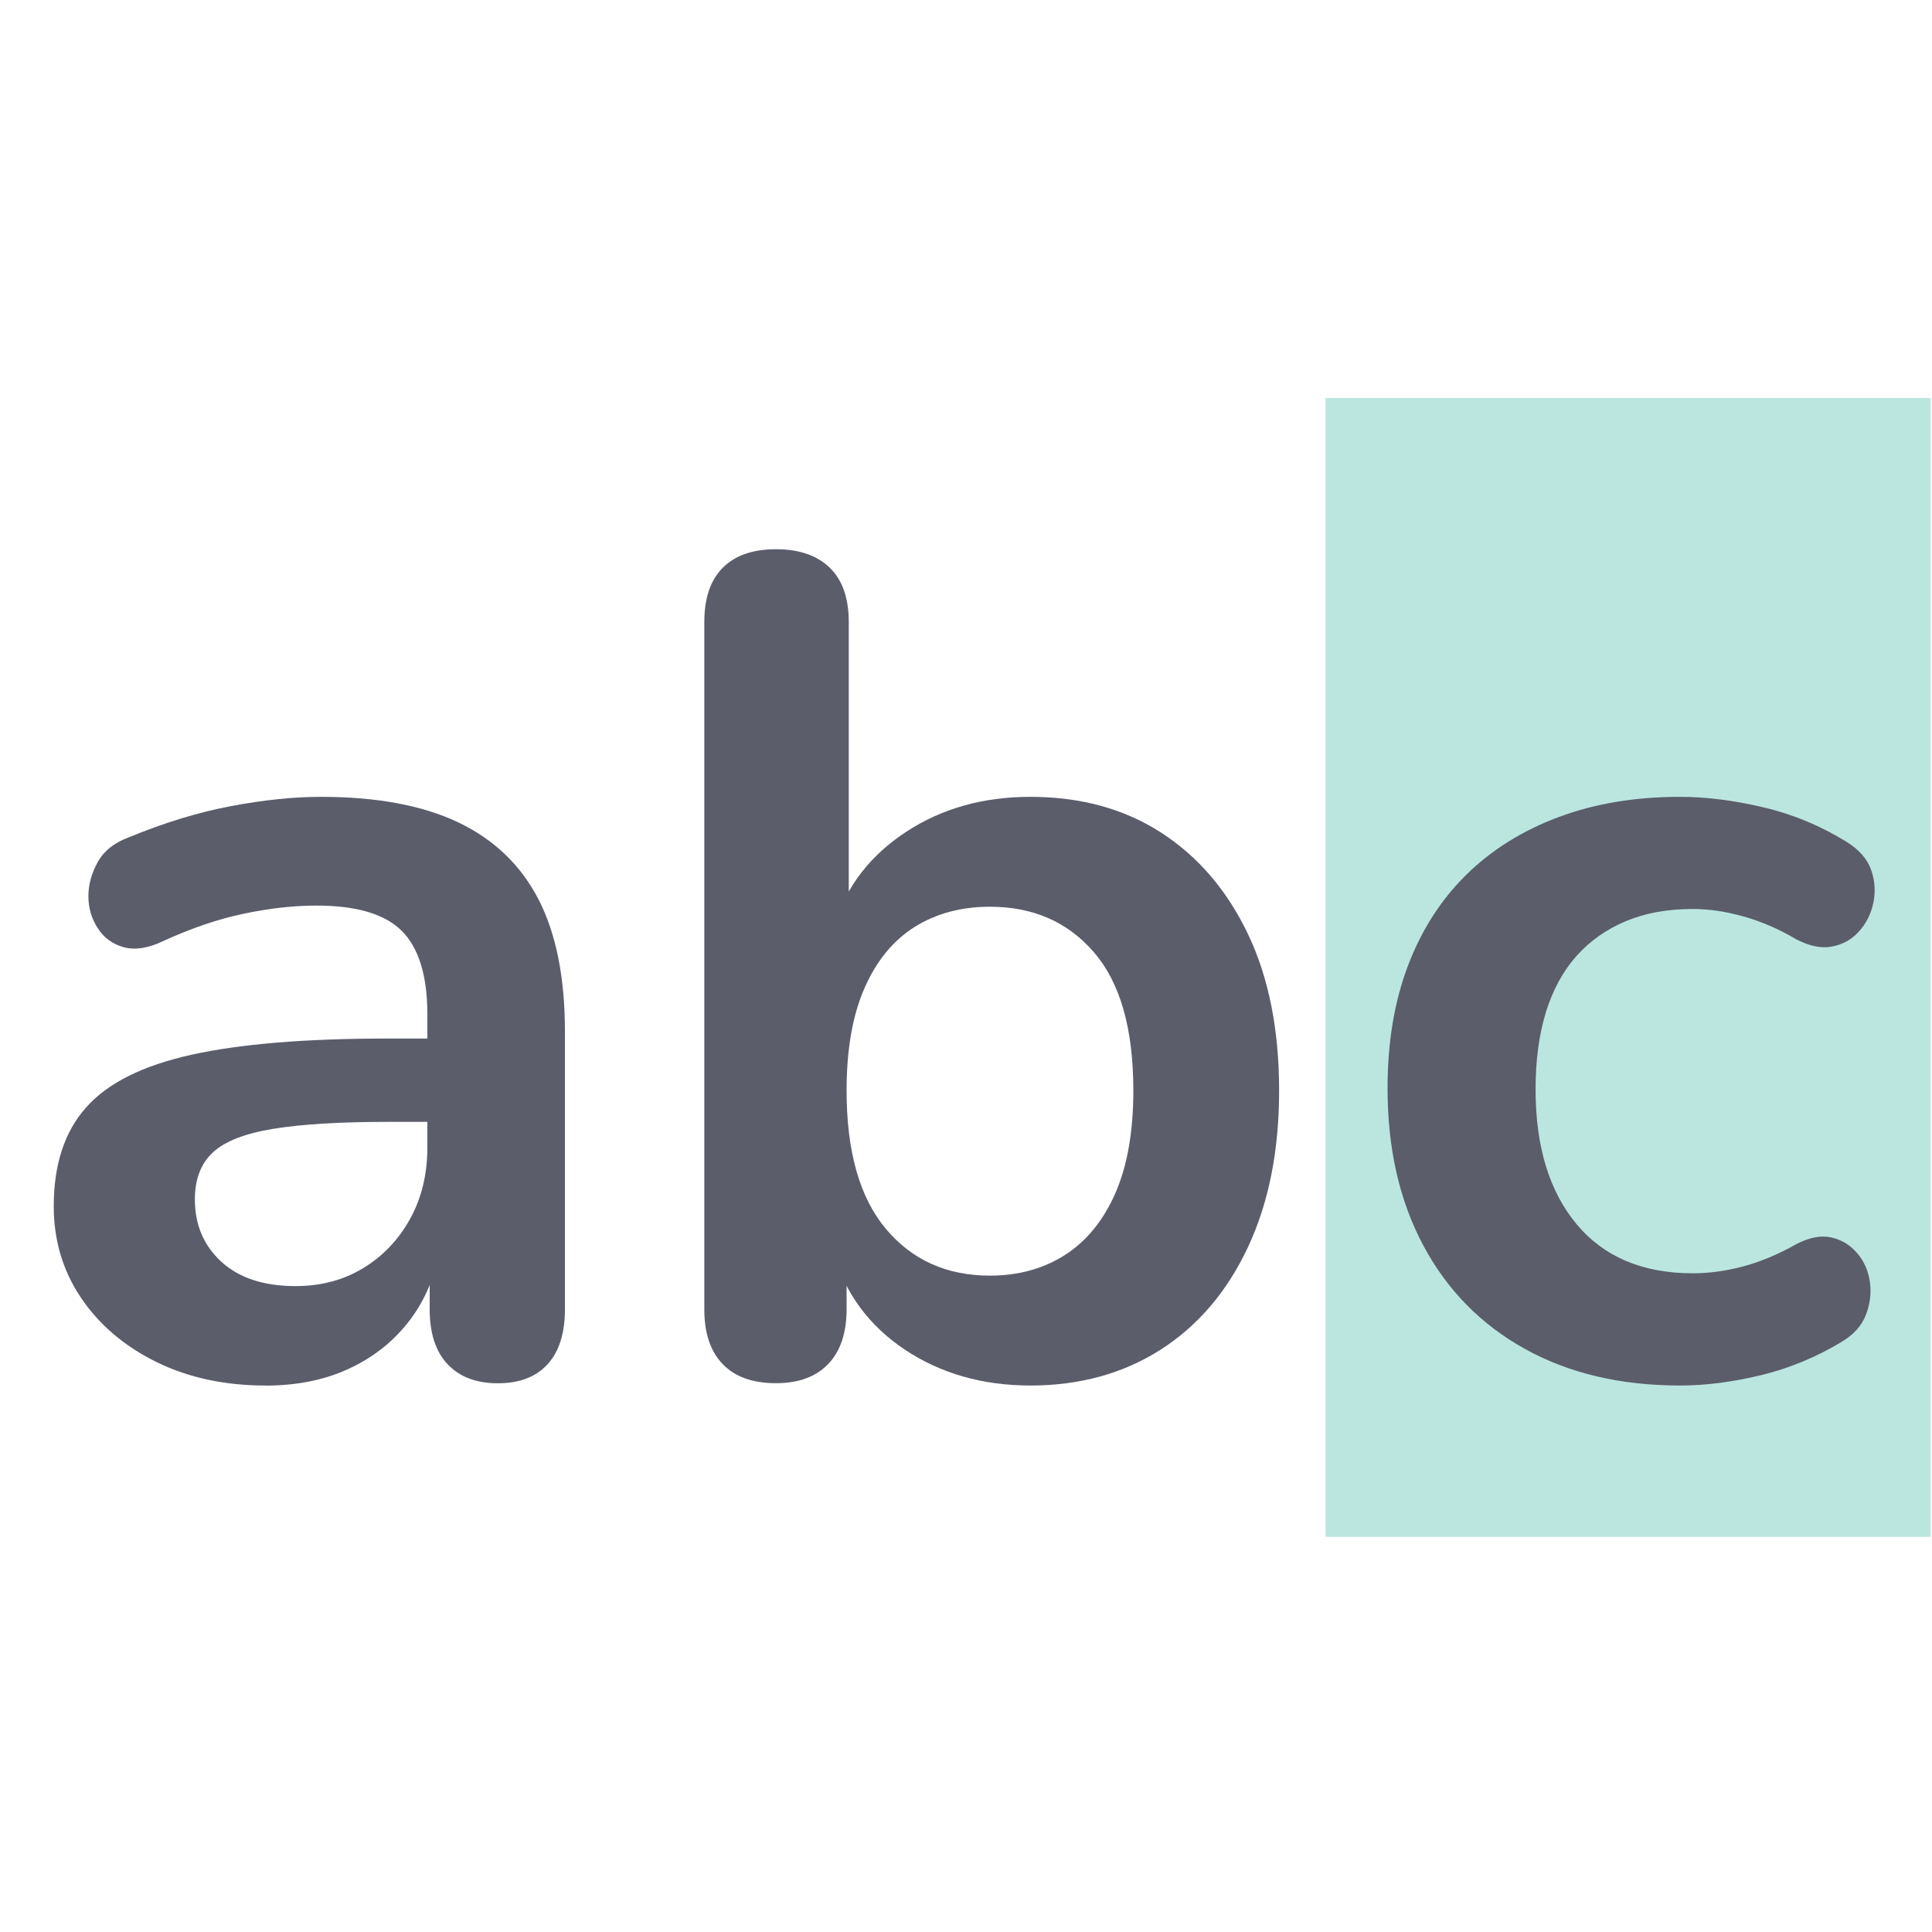
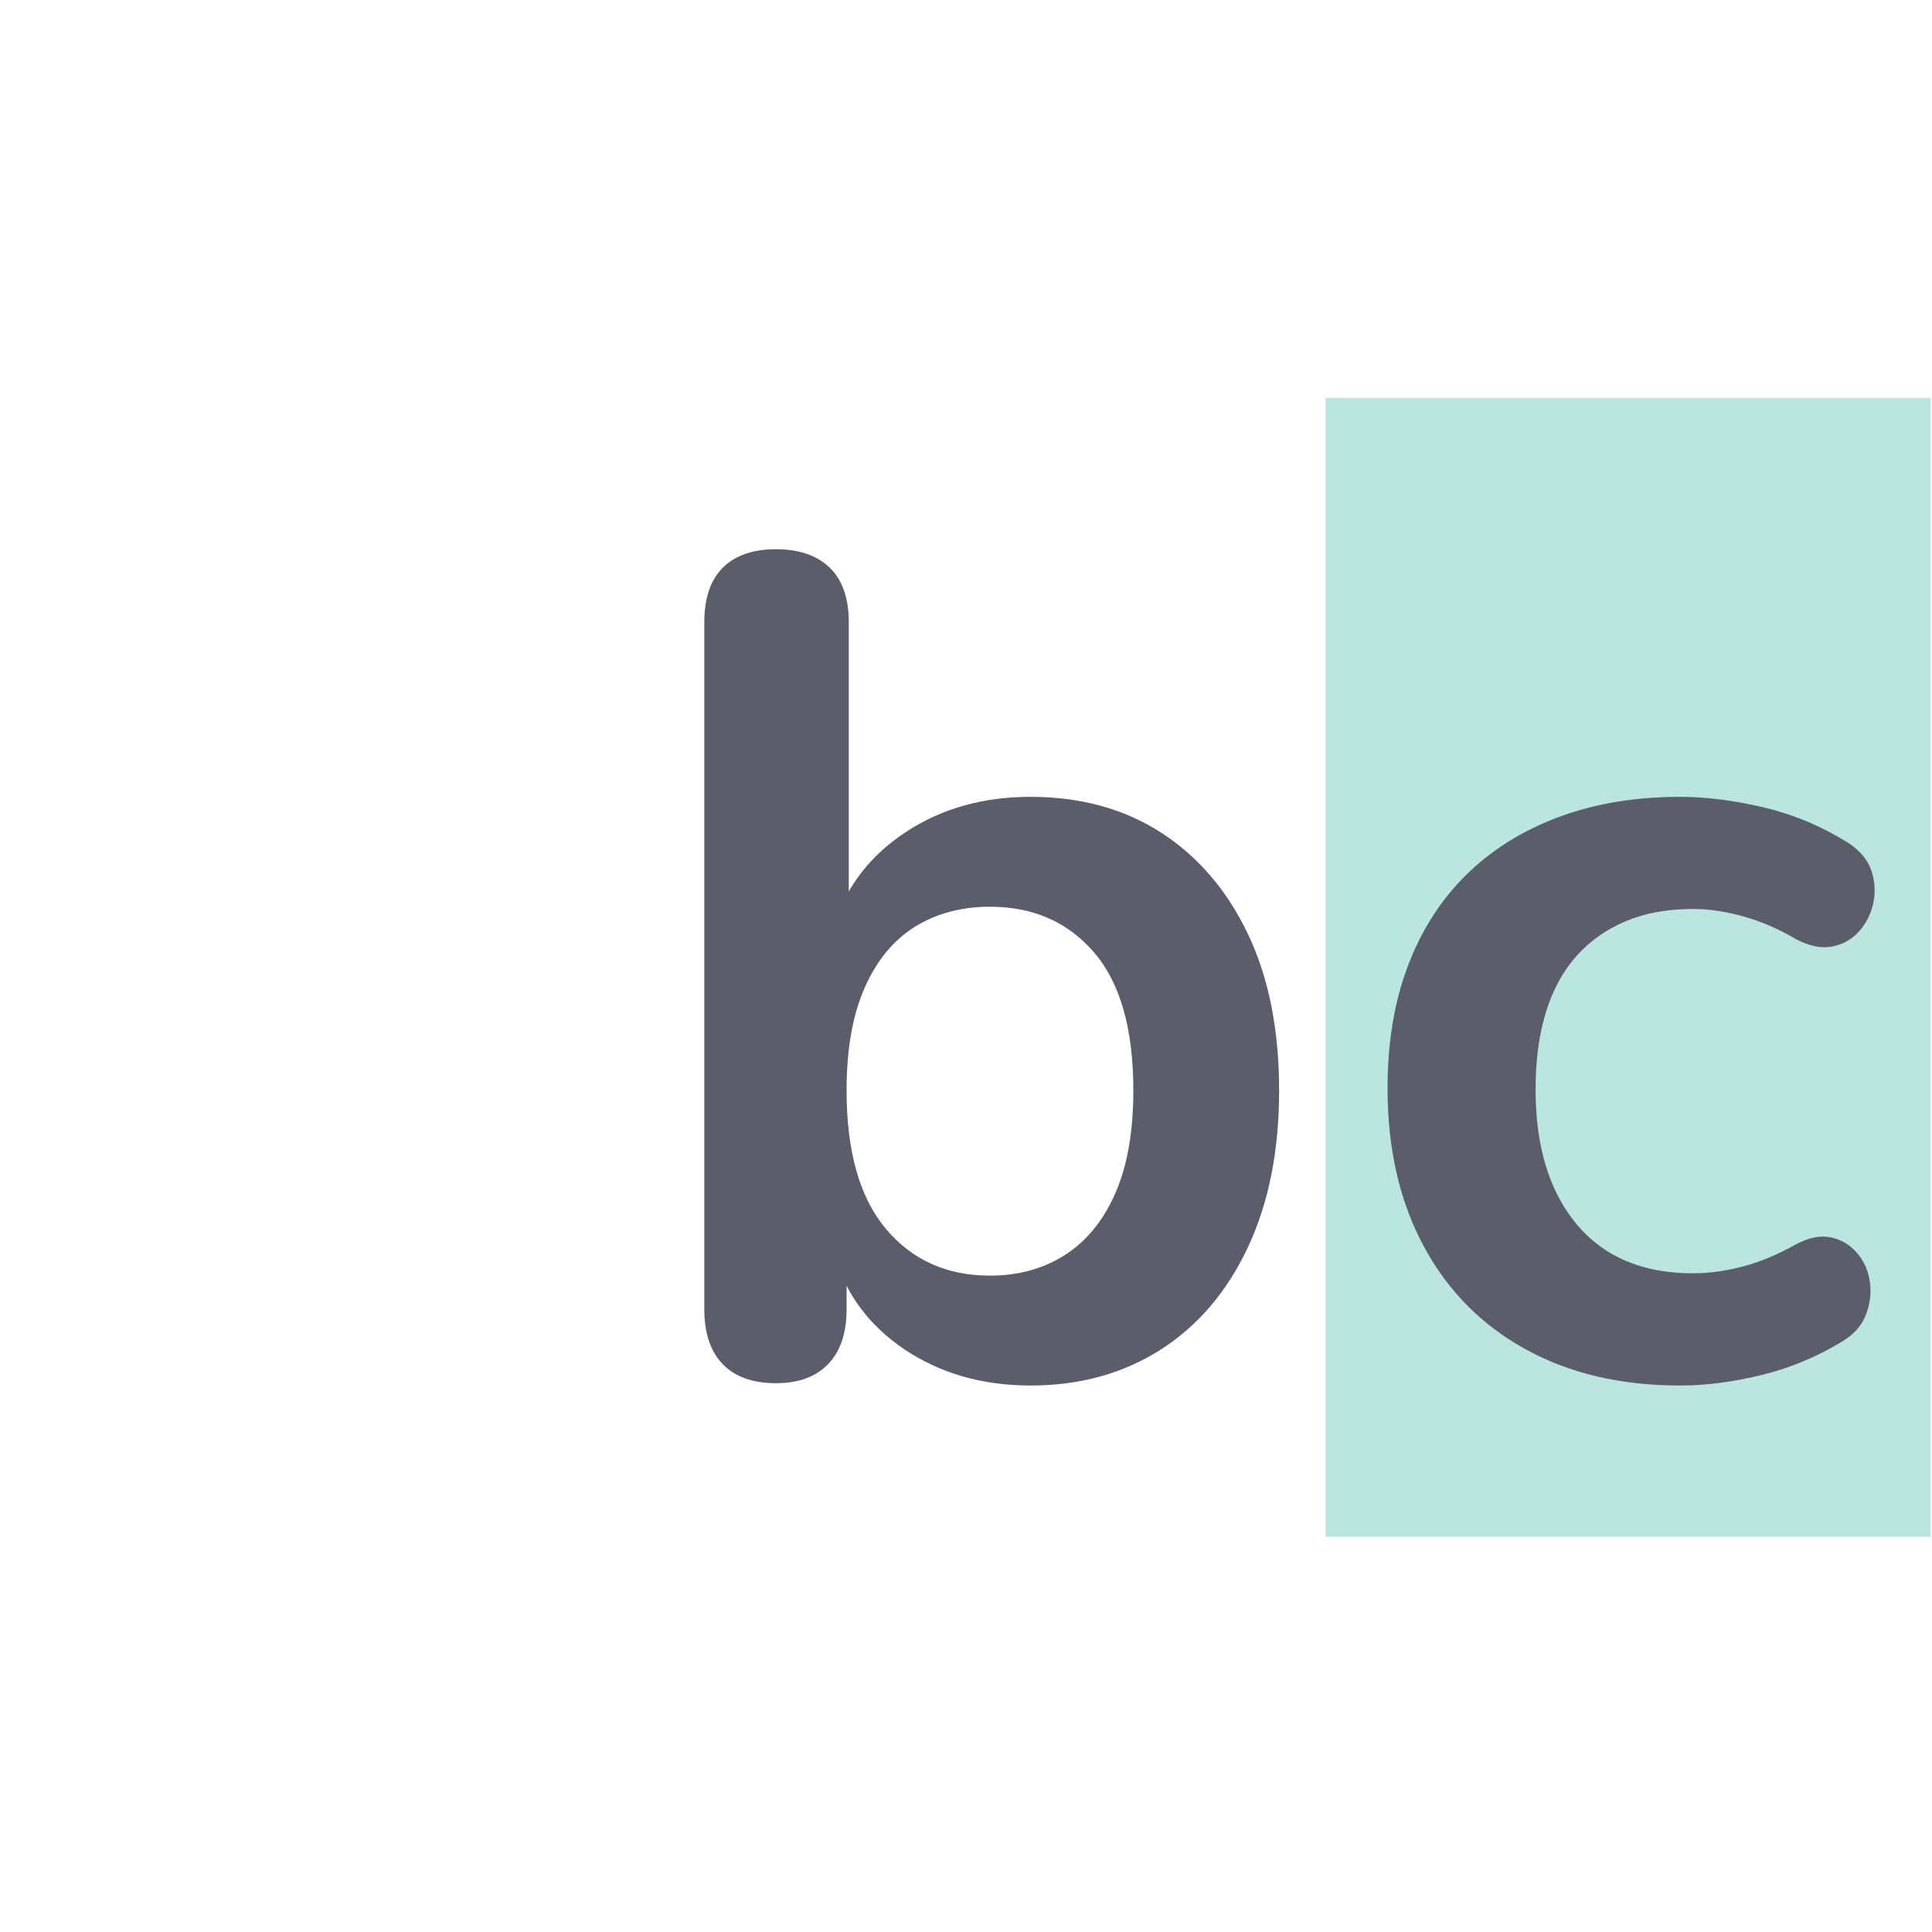
<svg xmlns="http://www.w3.org/2000/svg" xml:space="preserve" width="266px" height="266px" version="1.1" style="shape-rendering:geometricPrecision; text-rendering:geometricPrecision; image-rendering:optimizeQuality; fill-rule:evenodd; clip-rule:evenodd" viewBox="0 0 266 266">
  <defs>
    <style type="text/css">
   
    .fil1 {fill:none}
    .fil2 {fill:#5B5D6B;fill-rule:nonzero}
    .fil0 {fill:#54C0B0;fill-opacity:0.4}
   
  </style>
  </defs>
  <g id="Layer_x0020_1">
    <g id="_2105686817472">
      <g id="_2123722753104">
        <polygon class="fil0" points="182.5,54.79 265.81,54.79 265.81,211.59 182.5,211.59 " />
        <rect class="fil1" x="-0.18" y="0.19" width="266" height="266" />
-         <path class="fil2" d="M36.54 190.76c-5.63,0 -10.64,-1.09 -15.05,-3.26 -4.4,-2.18 -7.86,-5.13 -10.35,-8.84 -2.5,-3.72 -3.74,-7.91 -3.74,-12.58 0,-5.73 1.48,-10.27 4.46,-13.61 2.97,-3.36 7.8,-5.76 14.49,-7.25 6.69,-1.48 15.66,-2.23 26.91,-2.23l7.96 0 0 11.47 -7.8 0c-6.58,0 -11.84,0.32 -15.76,0.95 -3.93,0.64 -6.72,1.73 -8.37,3.27 -1.64,1.54 -2.46,3.69 -2.46,6.45 0,3.5 1.22,6.37 3.66,8.6 2.44,2.23 5.84,3.34 10.19,3.34 3.51,0 6.61,-0.82 9.32,-2.47 2.71,-1.64 4.86,-3.9 6.45,-6.76 1.59,-2.87 2.39,-6.16 2.39,-9.88l0 -18.31c0,-5.31 -1.18,-9.13 -3.51,-11.47 -2.33,-2.34 -6.26,-3.5 -11.78,-3.5 -3.08,0 -6.4,0.37 -9.95,1.11 -3.56,0.74 -7.3,2.02 -11.23,3.82 -2.02,0.96 -3.8,1.22 -5.34,0.8 -1.54,-0.42 -2.73,-1.3 -3.58,-2.63 -0.85,-1.32 -1.28,-2.79 -1.28,-4.38 0,-1.59 0.43,-3.16 1.28,-4.7 0.85,-1.54 2.28,-2.68 4.3,-3.42 4.88,-2.02 9.58,-3.45 14.09,-4.3 4.52,-0.85 8.63,-1.27 12.35,-1.27 7.64,0 13.93,1.16 18.87,3.5 4.93,2.34 8.62,5.87 11.07,10.59 2.44,4.73 3.65,10.8 3.65,18.24l0 38.22c0,3.29 -0.79,5.81 -2.38,7.56 -1.6,1.76 -3.87,2.63 -6.86,2.63 -2.96,0 -5.27,-0.87 -6.92,-2.63 -1.65,-1.75 -2.46,-4.27 -2.46,-7.56l0 -7.65 1.27 0c-0.74,3.72 -2.2,6.93 -4.38,9.63 -2.19,2.72 -4.92,4.81 -8.2,6.29 -3.29,1.5 -7.07,2.24 -11.31,2.24l0 -0.01z" />
        <path class="fil2" d="M141.87 190.76c-6.58,0 -12.34,-1.65 -17.28,-4.93 -4.93,-3.3 -8.19,-7.7 -9.79,-13.22l1.76 -3.98 0 11.63c0,3.28 -0.86,5.81 -2.55,7.56 -1.71,1.76 -4.09,2.62 -7.17,2.62 -3.19,0 -5.63,-0.86 -7.33,-2.62 -1.7,-1.75 -2.54,-4.28 -2.54,-7.56l0 -94.6c0,-3.29 0.84,-5.79 2.54,-7.49 1.69,-1.7 4.14,-2.55 7.33,-2.55 3.19,0 5.65,0.85 7.41,2.55 1.74,1.7 2.61,4.2 2.61,7.49l0 41.41 -1.91 0c1.7,-5.21 4.99,-9.4 9.88,-12.59 4.88,-3.18 10.56,-4.77 17.04,-4.77 6.9,0 12.9,1.64 18,4.93 5.09,3.29 9.07,7.94 11.94,13.94 2.87,6 4.3,13.19 4.3,21.58 0,8.27 -1.43,15.46 -4.3,21.57 -2.87,6.11 -6.87,10.8 -12.02,14.1 -5.15,3.28 -11.13,4.93 -17.92,4.93l0 0zm-5.57 -15.13c3.92,0 7.37,-0.95 10.35,-2.86 2.97,-1.91 5.28,-4.75 6.93,-8.53 1.64,-3.76 2.46,-8.46 2.46,-14.09 0,-8.49 -1.8,-14.83 -5.41,-19.02 -3.61,-4.2 -8.39,-6.29 -14.33,-6.29 -3.93,0 -7.38,0.92 -10.36,2.77 -2.96,1.87 -5.28,4.68 -6.92,8.45 -1.65,3.77 -2.46,8.46 -2.46,14.09 0,8.39 1.8,14.73 5.4,19.03 3.61,4.3 8.39,6.45 14.34,6.45l0 0z" />
        <path class="fil2" d="M231.33 190.76c-8.18,0 -15.29,-1.67 -21.34,-5.02 -6.05,-3.34 -10.73,-8.09 -14.02,-14.25 -3.29,-6.15 -4.93,-13.37 -4.93,-21.65 0,-6.27 0.92,-11.86 2.78,-16.8 1.86,-4.94 4.54,-9.13 8.04,-12.58 3.51,-3.45 7.75,-6.11 12.75,-7.97 4.99,-1.86 10.56,-2.78 16.72,-2.78 3.5,0 7.3,0.47 11.39,1.43 4.08,0.95 7.93,2.55 11.54,4.78 1.7,1.06 2.81,2.33 3.35,3.82 0.53,1.49 0.63,3 0.32,4.54 -0.32,1.54 -0.99,2.86 -2,3.98 -1,1.11 -2.25,1.8 -3.74,2.07 -1.49,0.27 -3.13,-0.08 -4.94,-1.04 -2.33,-1.38 -4.72,-2.41 -7.16,-3.1 -2.44,-0.69 -4.78,-1.04 -7.01,-1.04 -3.5,0 -6.58,0.56 -9.24,1.68 -2.65,1.11 -4.91,2.7 -6.77,4.77 -1.85,2.07 -3.26,4.65 -4.22,7.73 -0.95,3.08 -1.43,6.63 -1.43,10.66 0,7.87 1.89,14.05 5.65,18.56 3.77,4.51 9.11,6.76 16.01,6.76 2.23,0 4.54,-0.32 6.93,-0.95 2.39,-0.64 4.8,-1.65 7.24,-3.03 1.81,-0.96 3.43,-1.27 4.86,-0.96 1.44,0.32 2.63,1.04 3.58,2.16 0.96,1.11 1.54,2.44 1.76,3.98 0.21,1.54 0.02,3.05 -0.56,4.54 -0.58,1.48 -1.67,2.7 -3.27,3.66 -3.5,2.12 -7.21,3.66 -11.14,4.62 -3.93,0.95 -7.65,1.43 -11.15,1.43l0 0z" />
      </g>
    </g>
  </g>
</svg>